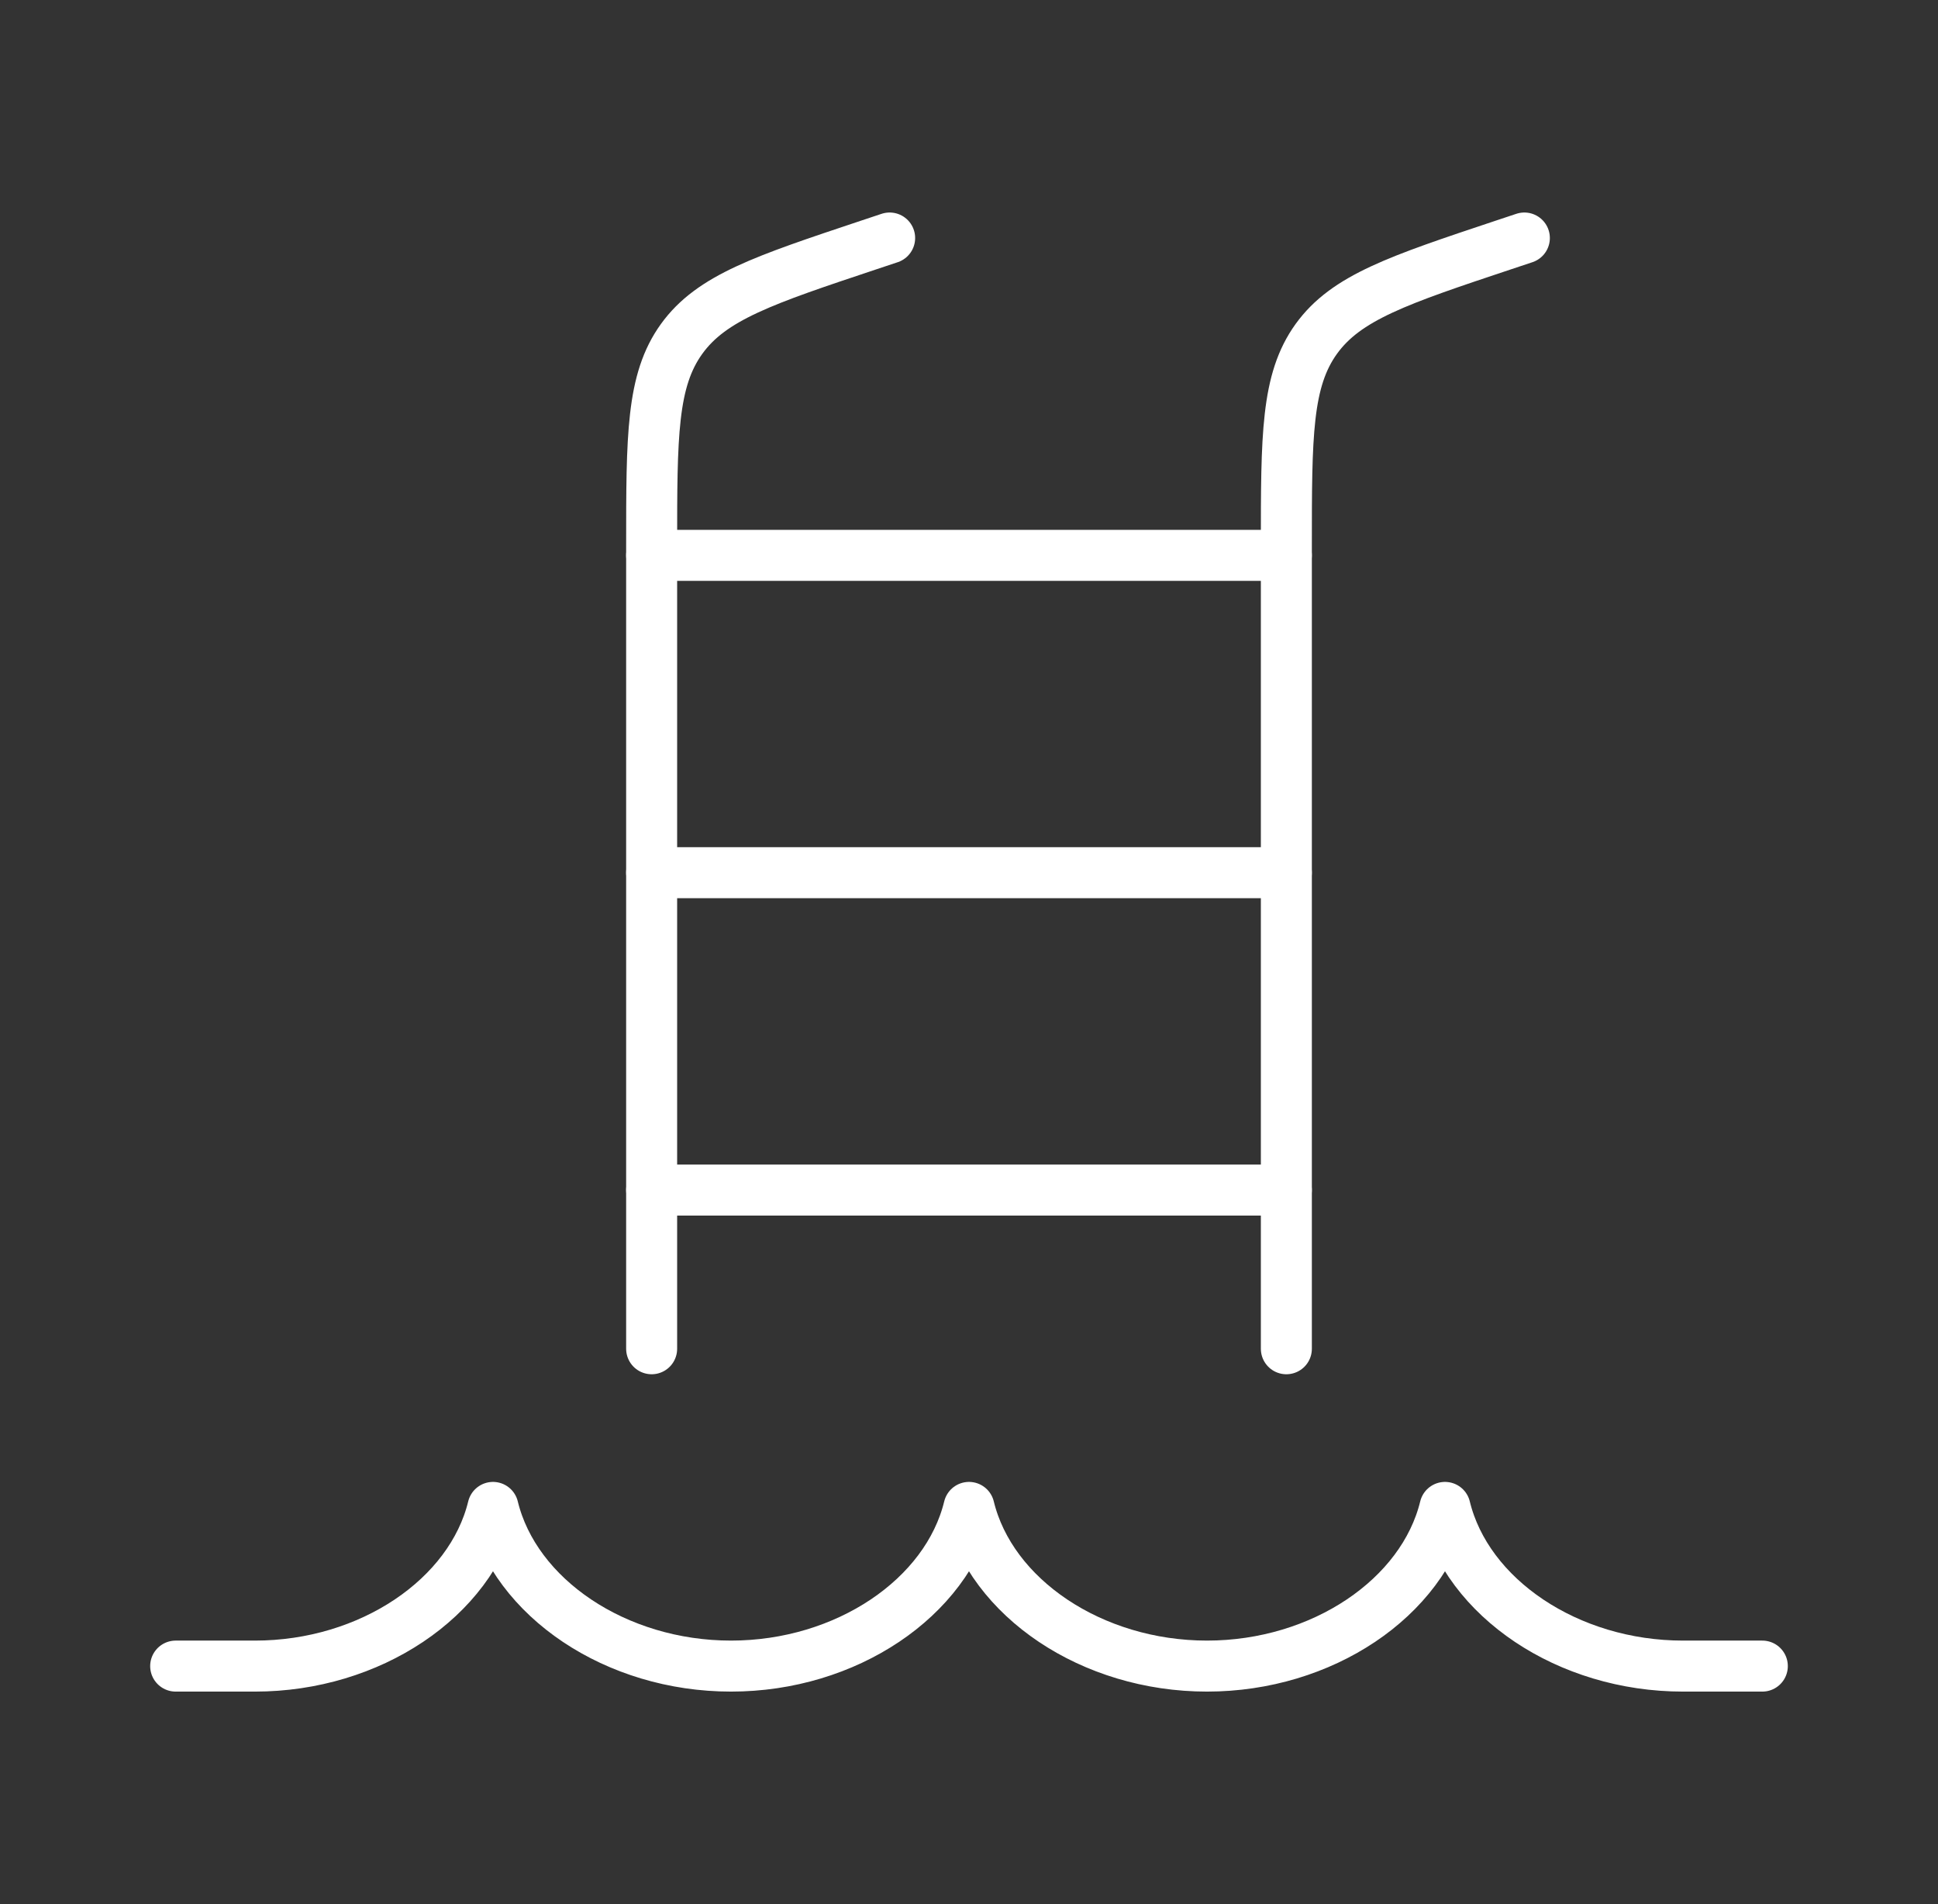
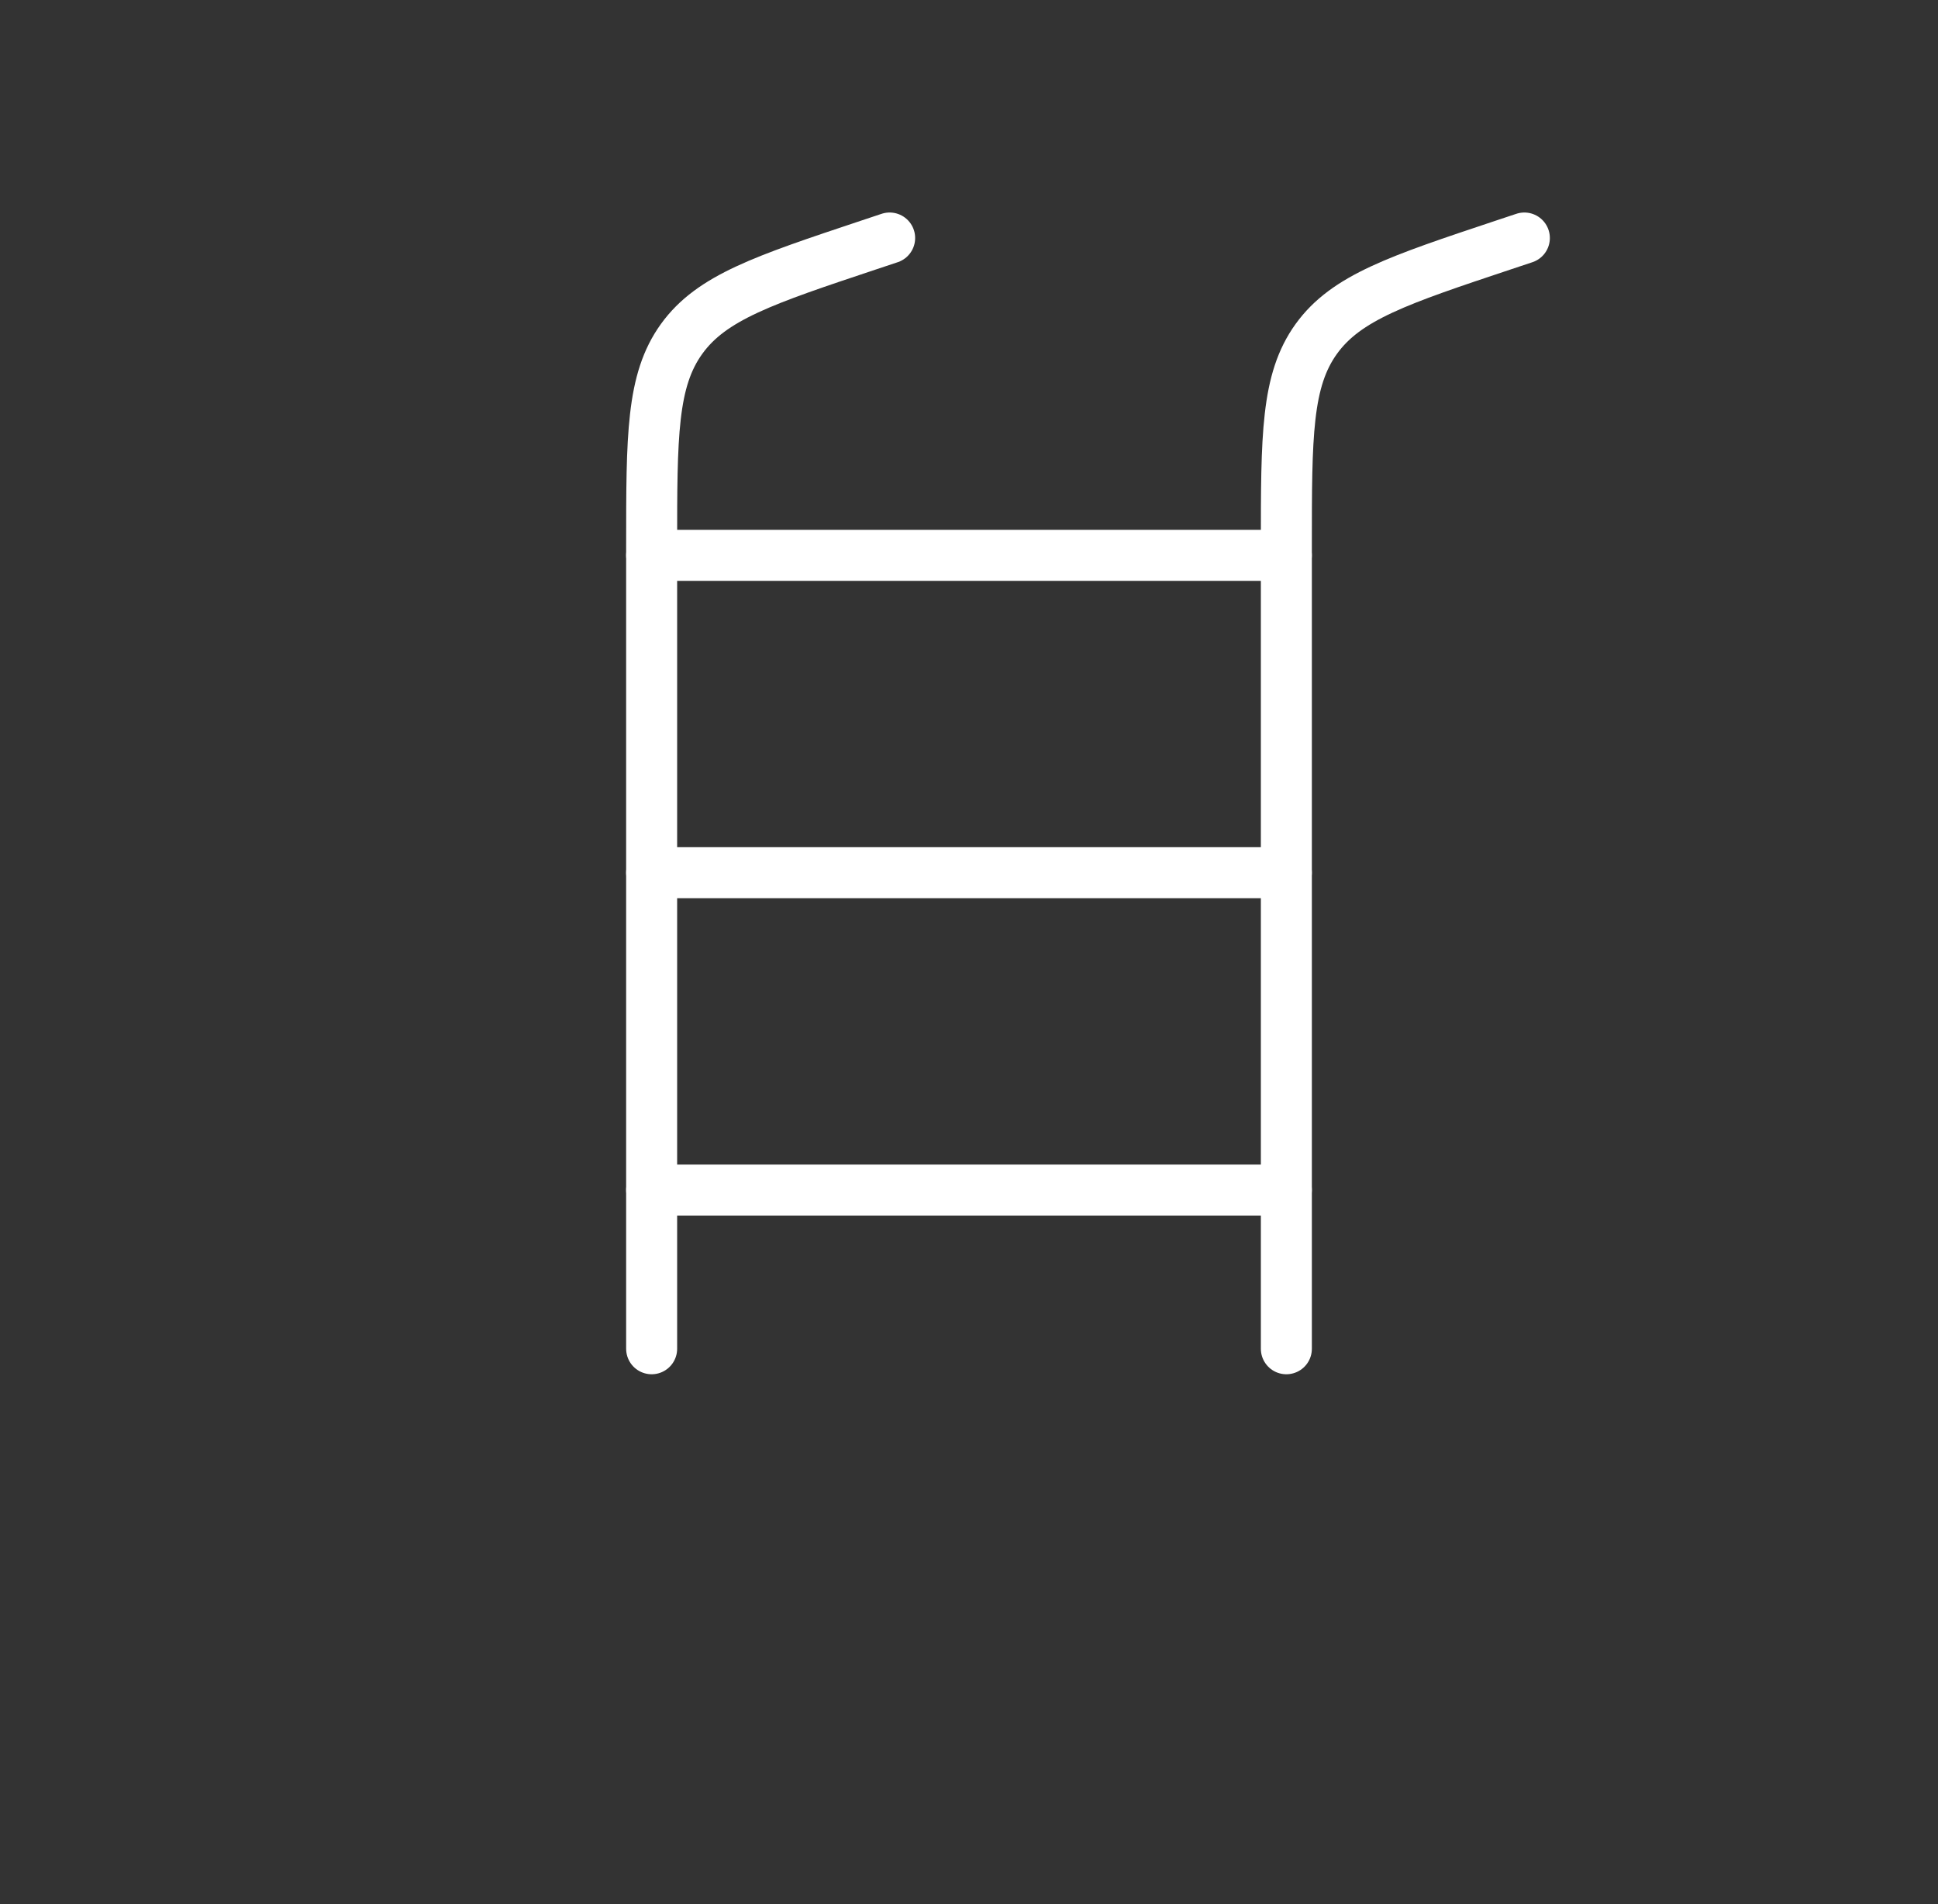
<svg xmlns="http://www.w3.org/2000/svg" width="57" height="56" viewBox="0 0 57 56" fill="none">
  <rect x="0" y="0" width="57" height="56" fill="#333333" stroke="none" />
-   <path d="M51.833 49H49.5C46.113 49 43.148 46.996 42.5 44.333C41.851 46.996 38.886 49 35.5 49C32.113 49 29.148 46.996 28.5 44.333C27.851 46.996 24.886 49 21.5 49C18.113 49 15.148 46.996 14.5 44.333C13.851 46.996 10.886 49 7.5 49H5.167" stroke="white" stroke-width="1.5" stroke-linecap="round" stroke-linejoin="round" />
  <path d="M44.834 7L44.215 7.206C41.135 8.233 39.595 8.746 38.714 9.968C37.834 11.19 37.834 12.814 37.834 16.06V39.667" stroke="white" stroke-width="1.5" stroke-linecap="round" stroke-linejoin="round" />
  <path d="M26.166 7L25.548 7.206C22.468 8.233 20.928 8.746 20.047 9.968C19.166 11.19 19.166 12.814 19.166 16.06V39.667" stroke="white" stroke-width="1.5" stroke-linecap="round" stroke-linejoin="round" />
  <path d="M19.166 16.333H37.833M19.166 25.666H37.833M19.166 35H37.833" stroke="white" stroke-width="1.5" stroke-linecap="round" stroke-linejoin="round" />
</svg>